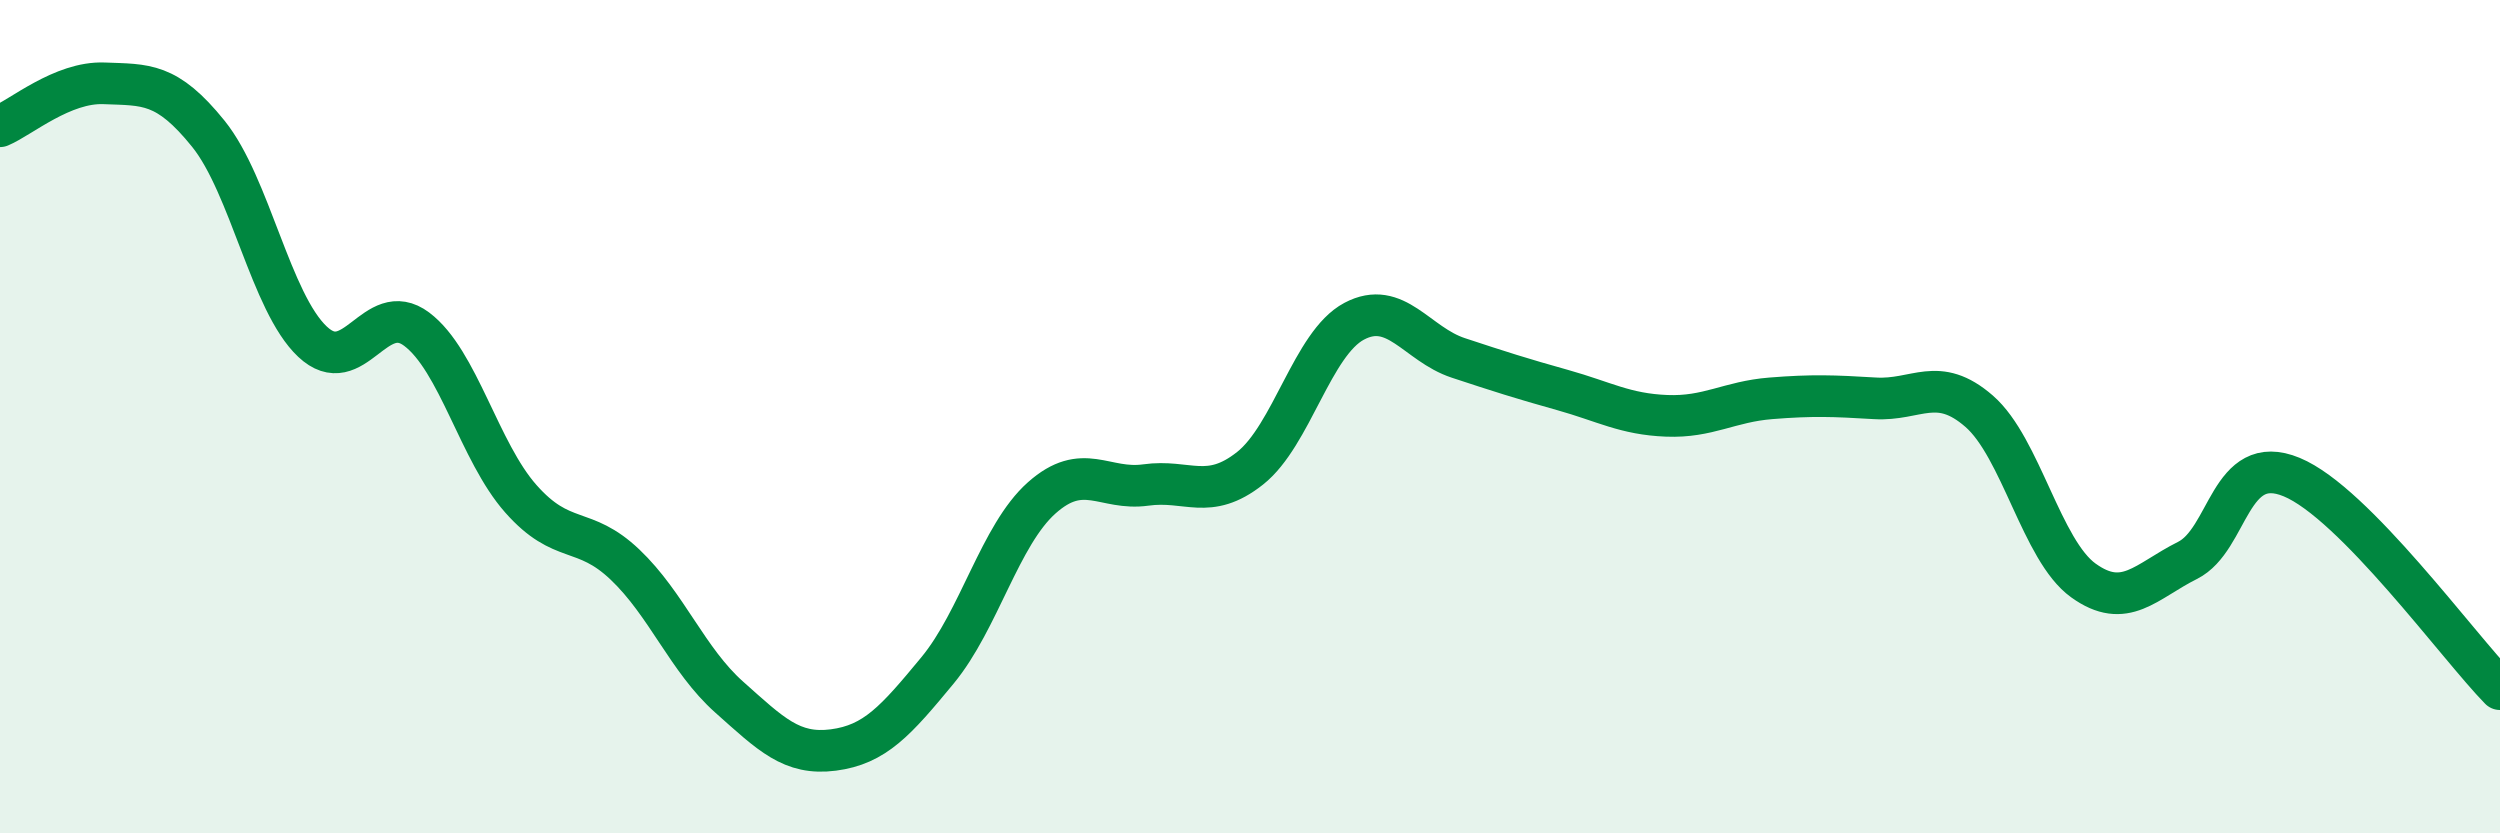
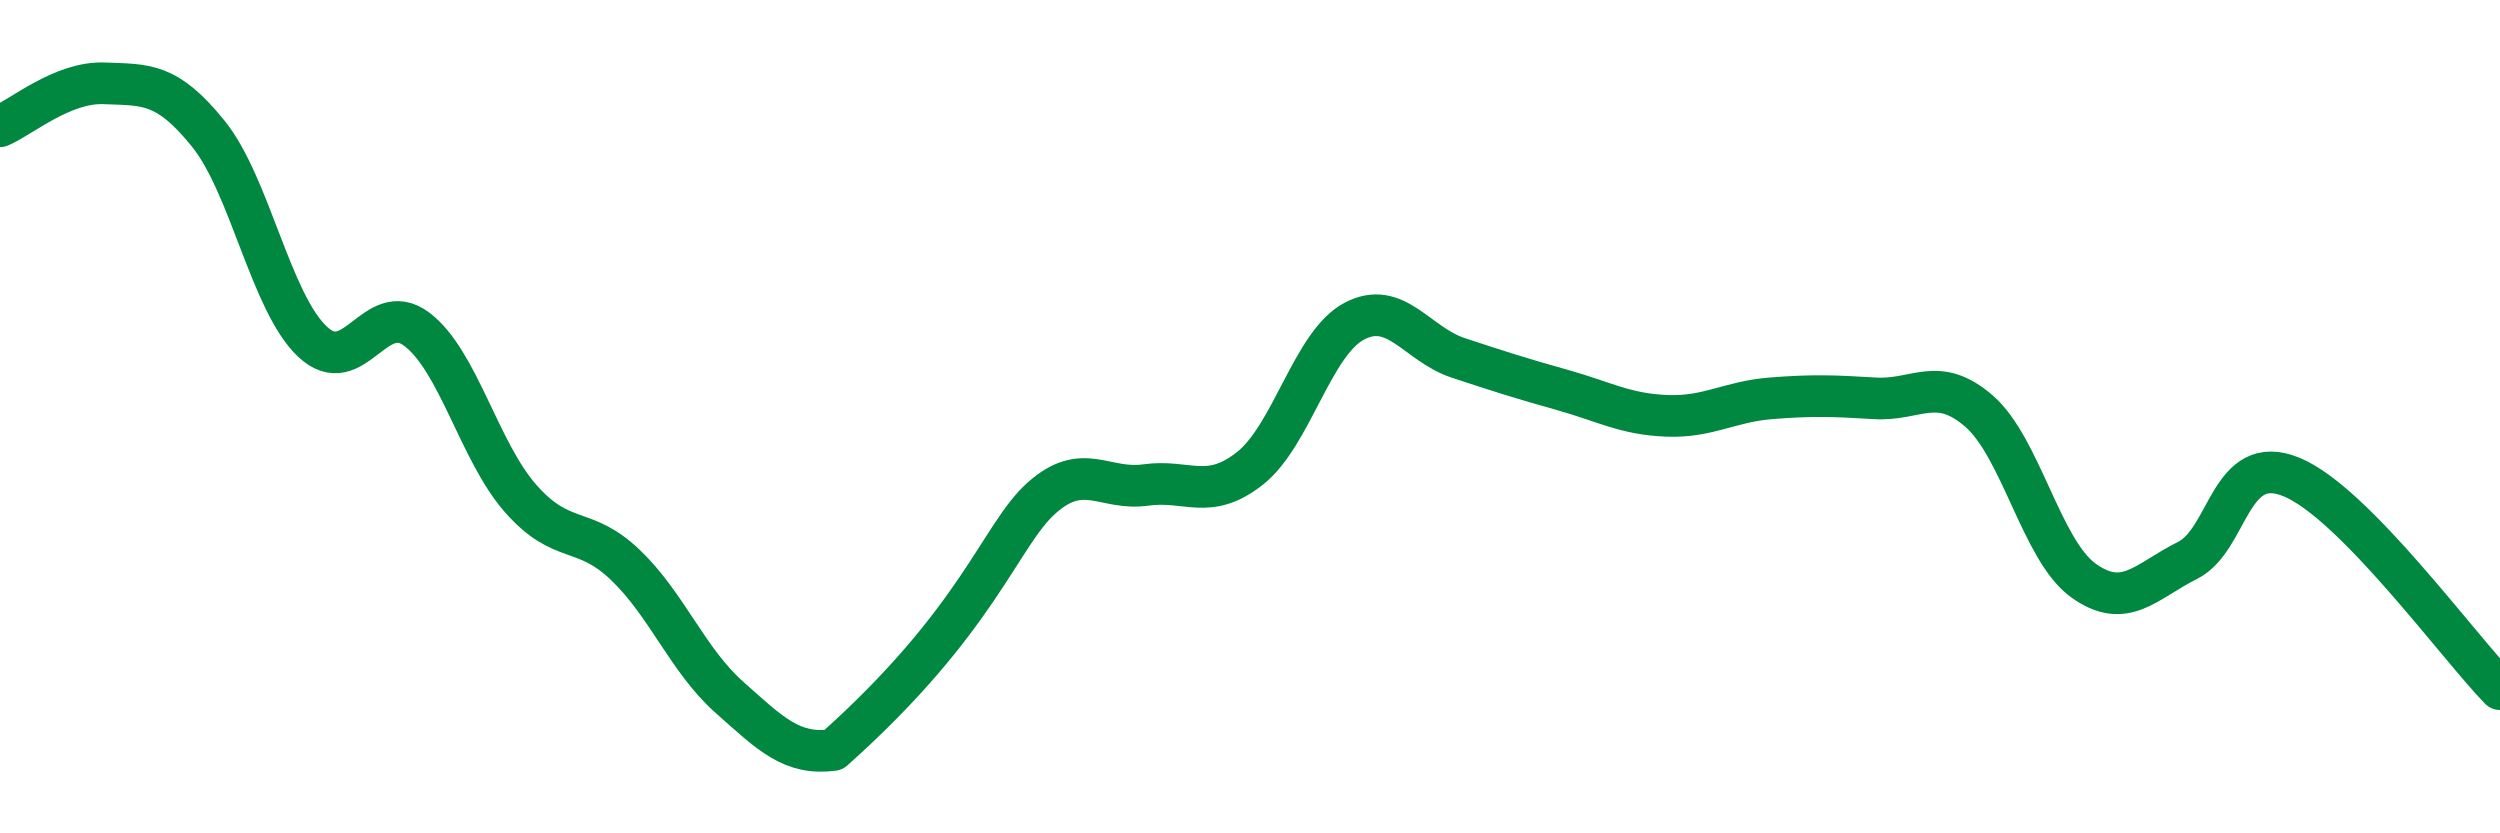
<svg xmlns="http://www.w3.org/2000/svg" width="60" height="20" viewBox="0 0 60 20">
-   <path d="M 0,3.03 C 0.5,2.82 1.5,1.96 2.5,2 C 3.5,2.04 4,1.97 5,3.21 C 6,4.45 6.5,7.26 7.5,8.2 C 8.5,9.14 9,7.15 10,7.9 C 11,8.65 11.5,10.84 12.5,11.97 C 13.5,13.1 14,12.6 15,13.55 C 16,14.5 16.5,15.84 17.5,16.73 C 18.5,17.62 19,18.13 20,18 C 21,17.87 21.5,17.3 22.5,16.09 C 23.5,14.88 24,12.84 25,11.95 C 26,11.06 26.5,11.78 27.5,11.64 C 28.5,11.5 29,12.03 30,11.24 C 31,10.45 31.5,8.24 32.5,7.71 C 33.5,7.18 34,8.26 35,8.59 C 36,8.92 36.5,9.08 37.5,9.36 C 38.5,9.64 39,9.94 40,9.98 C 41,10.02 41.5,9.64 42.5,9.56 C 43.5,9.48 44,9.5 45,9.56 C 46,9.62 46.5,9 47.5,9.87 C 48.5,10.74 49,13.21 50,13.93 C 51,14.65 51.5,13.95 52.5,13.45 C 53.5,12.95 53.5,10.83 55,11.45 C 56.5,12.07 59,15.52 60,16.54L60 20L0 20Z" fill="#008740" opacity="0.1" stroke-linecap="round" stroke-linejoin="round" />
-   <path d="M 0,3.03 C 0.5,2.82 1.5,1.96 2.5,2 C 3.5,2.04 4,1.97 5,3.21 C 6,4.45 6.5,7.26 7.5,8.2 C 8.5,9.14 9,7.15 10,7.9 C 11,8.65 11.5,10.84 12.5,11.97 C 13.5,13.1 14,12.6 15,13.55 C 16,14.5 16.5,15.84 17.5,16.73 C 18.5,17.62 19,18.13 20,18 C 21,17.87 21.5,17.3 22.5,16.09 C 23.5,14.88 24,12.84 25,11.95 C 26,11.06 26.5,11.78 27.5,11.64 C 28.5,11.5 29,12.03 30,11.24 C 31,10.45 31.5,8.24 32.5,7.71 C 33.5,7.18 34,8.26 35,8.59 C 36,8.92 36.5,9.08 37.5,9.36 C 38.5,9.64 39,9.94 40,9.98 C 41,10.02 41.5,9.64 42.5,9.56 C 43.5,9.48 44,9.5 45,9.56 C 46,9.62 46.5,9 47.5,9.87 C 48.5,10.74 49,13.21 50,13.93 C 51,14.65 51.5,13.95 52.5,13.45 C 53.5,12.95 53.5,10.83 55,11.45 C 56.5,12.07 59,15.52 60,16.54" stroke="#008740" stroke-width="1" fill="none" stroke-linecap="round" stroke-linejoin="round" />
+   <path d="M 0,3.03 C 0.5,2.82 1.5,1.96 2.5,2 C 3.5,2.04 4,1.97 5,3.21 C 6,4.45 6.5,7.26 7.5,8.2 C 8.5,9.14 9,7.15 10,7.9 C 11,8.65 11.5,10.84 12.5,11.97 C 13.5,13.1 14,12.6 15,13.55 C 16,14.5 16.5,15.84 17.5,16.73 C 18.5,17.62 19,18.13 20,18 C 23.5,14.88 24,12.84 25,11.95 C 26,11.06 26.5,11.78 27.5,11.64 C 28.5,11.5 29,12.03 30,11.24 C 31,10.45 31.5,8.24 32.5,7.71 C 33.5,7.18 34,8.26 35,8.59 C 36,8.92 36.5,9.08 37.5,9.36 C 38.5,9.64 39,9.94 40,9.98 C 41,10.02 41.5,9.64 42.5,9.56 C 43.5,9.48 44,9.5 45,9.56 C 46,9.62 46.5,9 47.5,9.87 C 48.5,10.74 49,13.21 50,13.93 C 51,14.65 51.5,13.95 52.5,13.45 C 53.5,12.95 53.5,10.83 55,11.45 C 56.5,12.07 59,15.52 60,16.54" stroke="#008740" stroke-width="1" fill="none" stroke-linecap="round" stroke-linejoin="round" />
</svg>